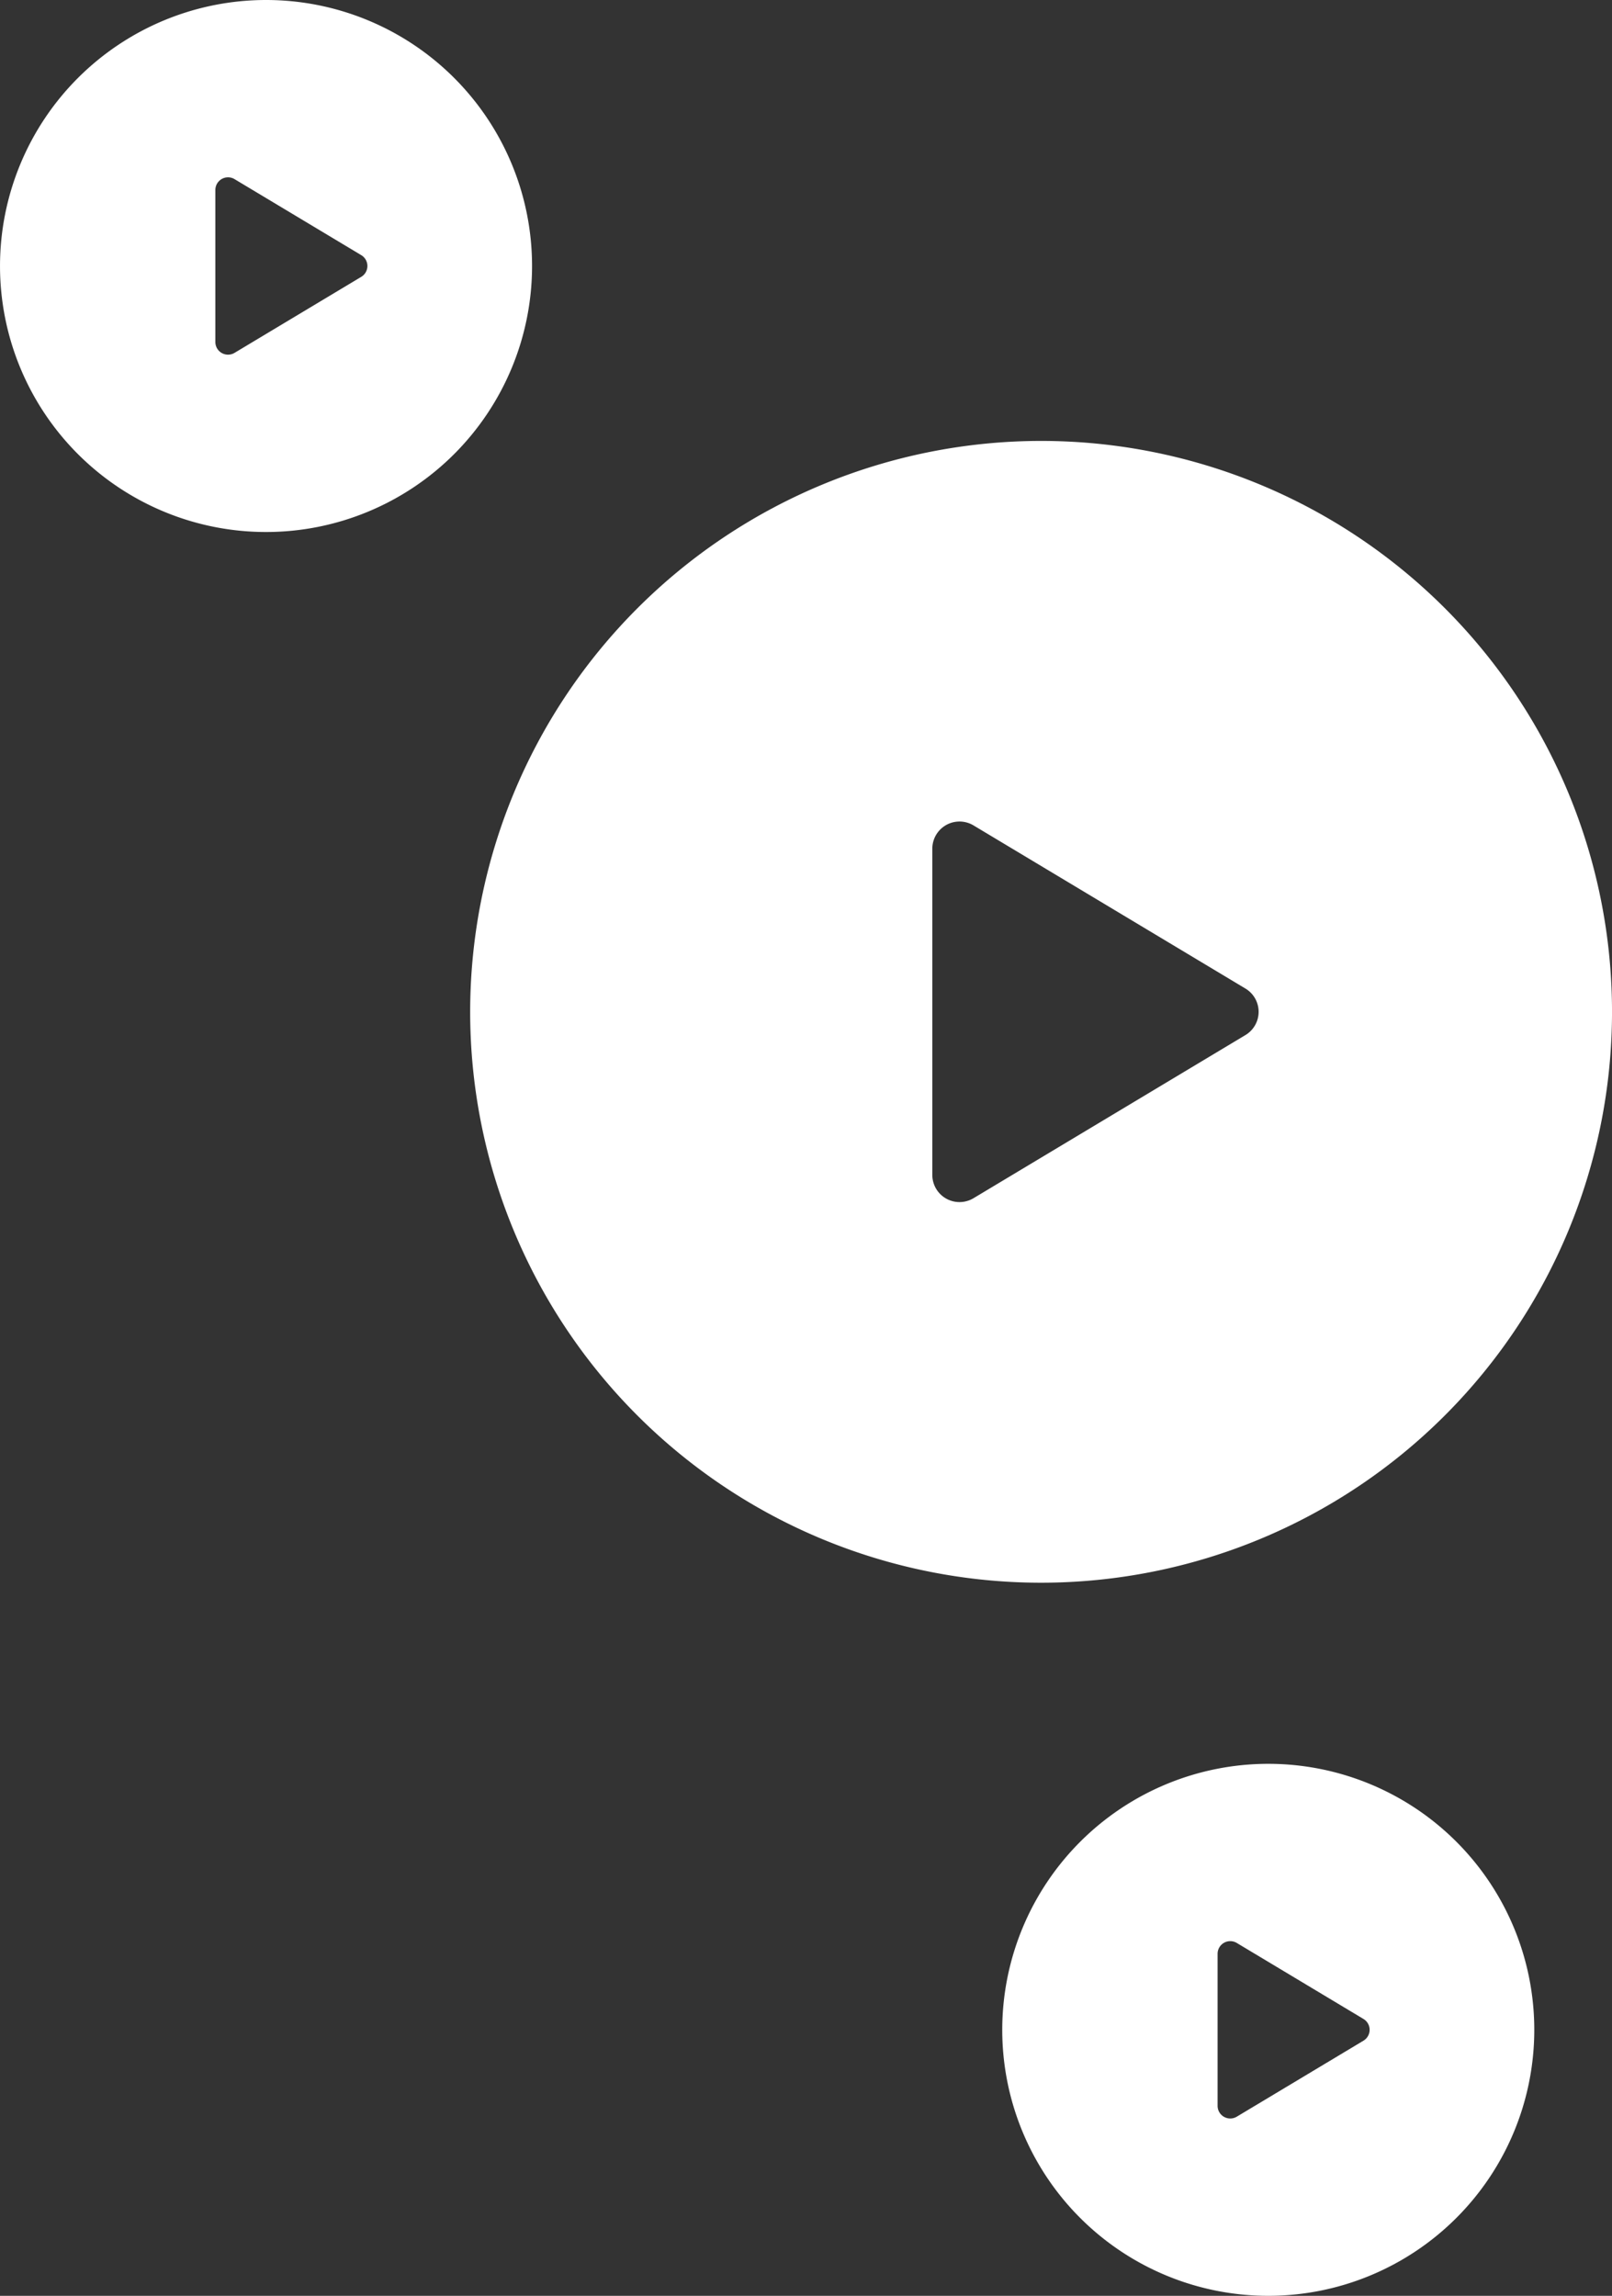
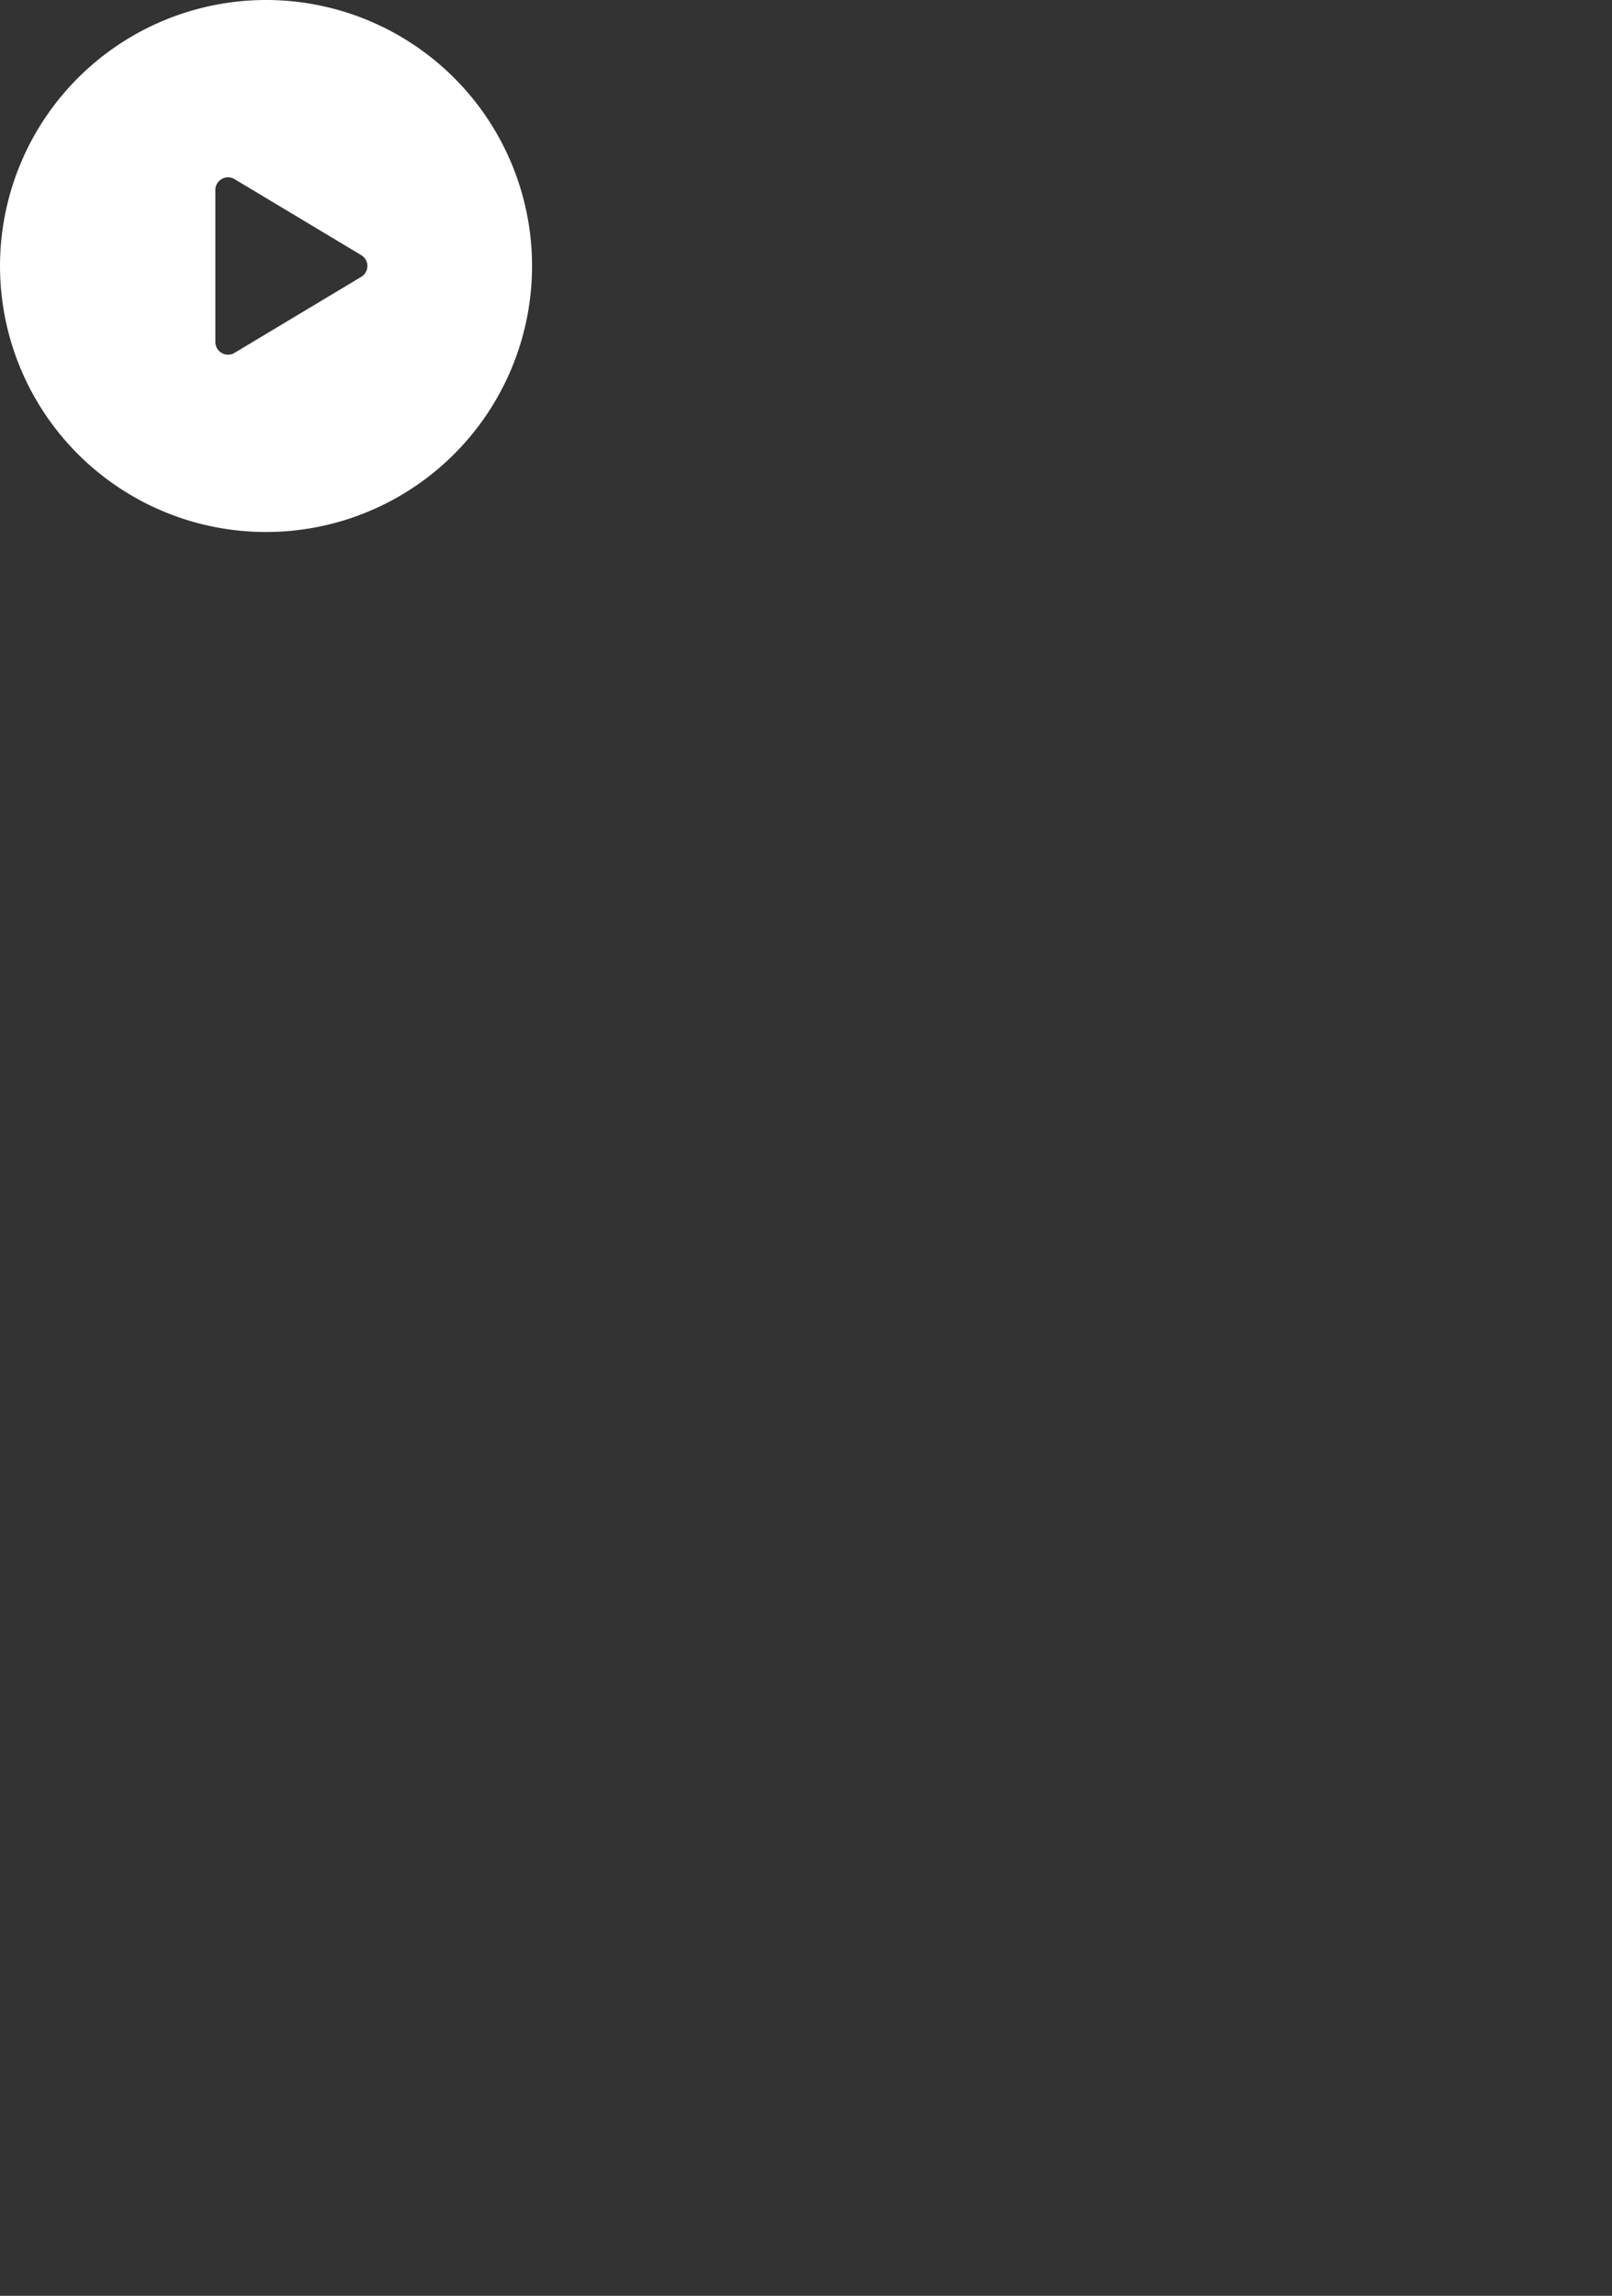
<svg xmlns="http://www.w3.org/2000/svg" width="120.631" height="171.815" viewBox="0 0 120.631 171.815">
  <rect x="0" y="0" width="120.631" height="171.815" fill="#333333" stroke="none" />
  <g id="Group_23485" data-name="Group 23485" transform="translate(23366.408 -1450)">
    <g id="Group_22730" data-name="Group 22730" transform="translate(-23873 1411.407)">
      <g id="Group_22730-2" data-name="Group 22730" transform="translate(504.093 36.093)">
        <path id="Path_62392" data-name="Path 62392" d="M22.407,2.5A19.907,19.907,0,1,1,2.5,22.407,19.917,19.917,0,0,1,22.407,2.5ZM29.53,23.22l-9.48,5.688a.948.948,0,0,1-1.435-.812V16.719a.948.948,0,0,1,1.436-.813l9.48,5.688a.946.946,0,0,1,0,1.625Z" fill="#fff" fill-rule="evenodd" />
      </g>
      <g id="Group_22732" data-name="Group 22732" transform="translate(579.093 168.093)">
-         <path id="Path_62392-2" data-name="Path 62392" d="M22.407,2.5A19.907,19.907,0,1,1,2.5,22.407,19.917,19.917,0,0,1,22.407,2.5ZM29.53,23.22l-9.48,5.688a.948.948,0,0,1-1.435-.812V16.719a.948.948,0,0,1,1.436-.813l9.48,5.688a.946.946,0,0,1,0,1.625Z" fill="#fff" fill-rule="evenodd" />
-       </g>
+         </g>
      <g id="Group_22731" data-name="Group 22731" transform="translate(539.276 69.091)">
-         <path id="Path_62392-3" data-name="Path 62392" d="M45.224,2.5A42.724,42.724,0,1,1,2.5,45.224,42.745,42.745,0,0,1,45.224,2.5ZM60.511,46.967,40.165,59.174a2.035,2.035,0,0,1-3.081-1.743V33.017a2.035,2.035,0,0,1,3.082-1.744L60.511,43.48a2.029,2.029,0,0,1,0,3.487Z" fill="#fff" fill-rule="evenodd" />
-       </g>
+         </g>
    </g>
  </g>
</svg>